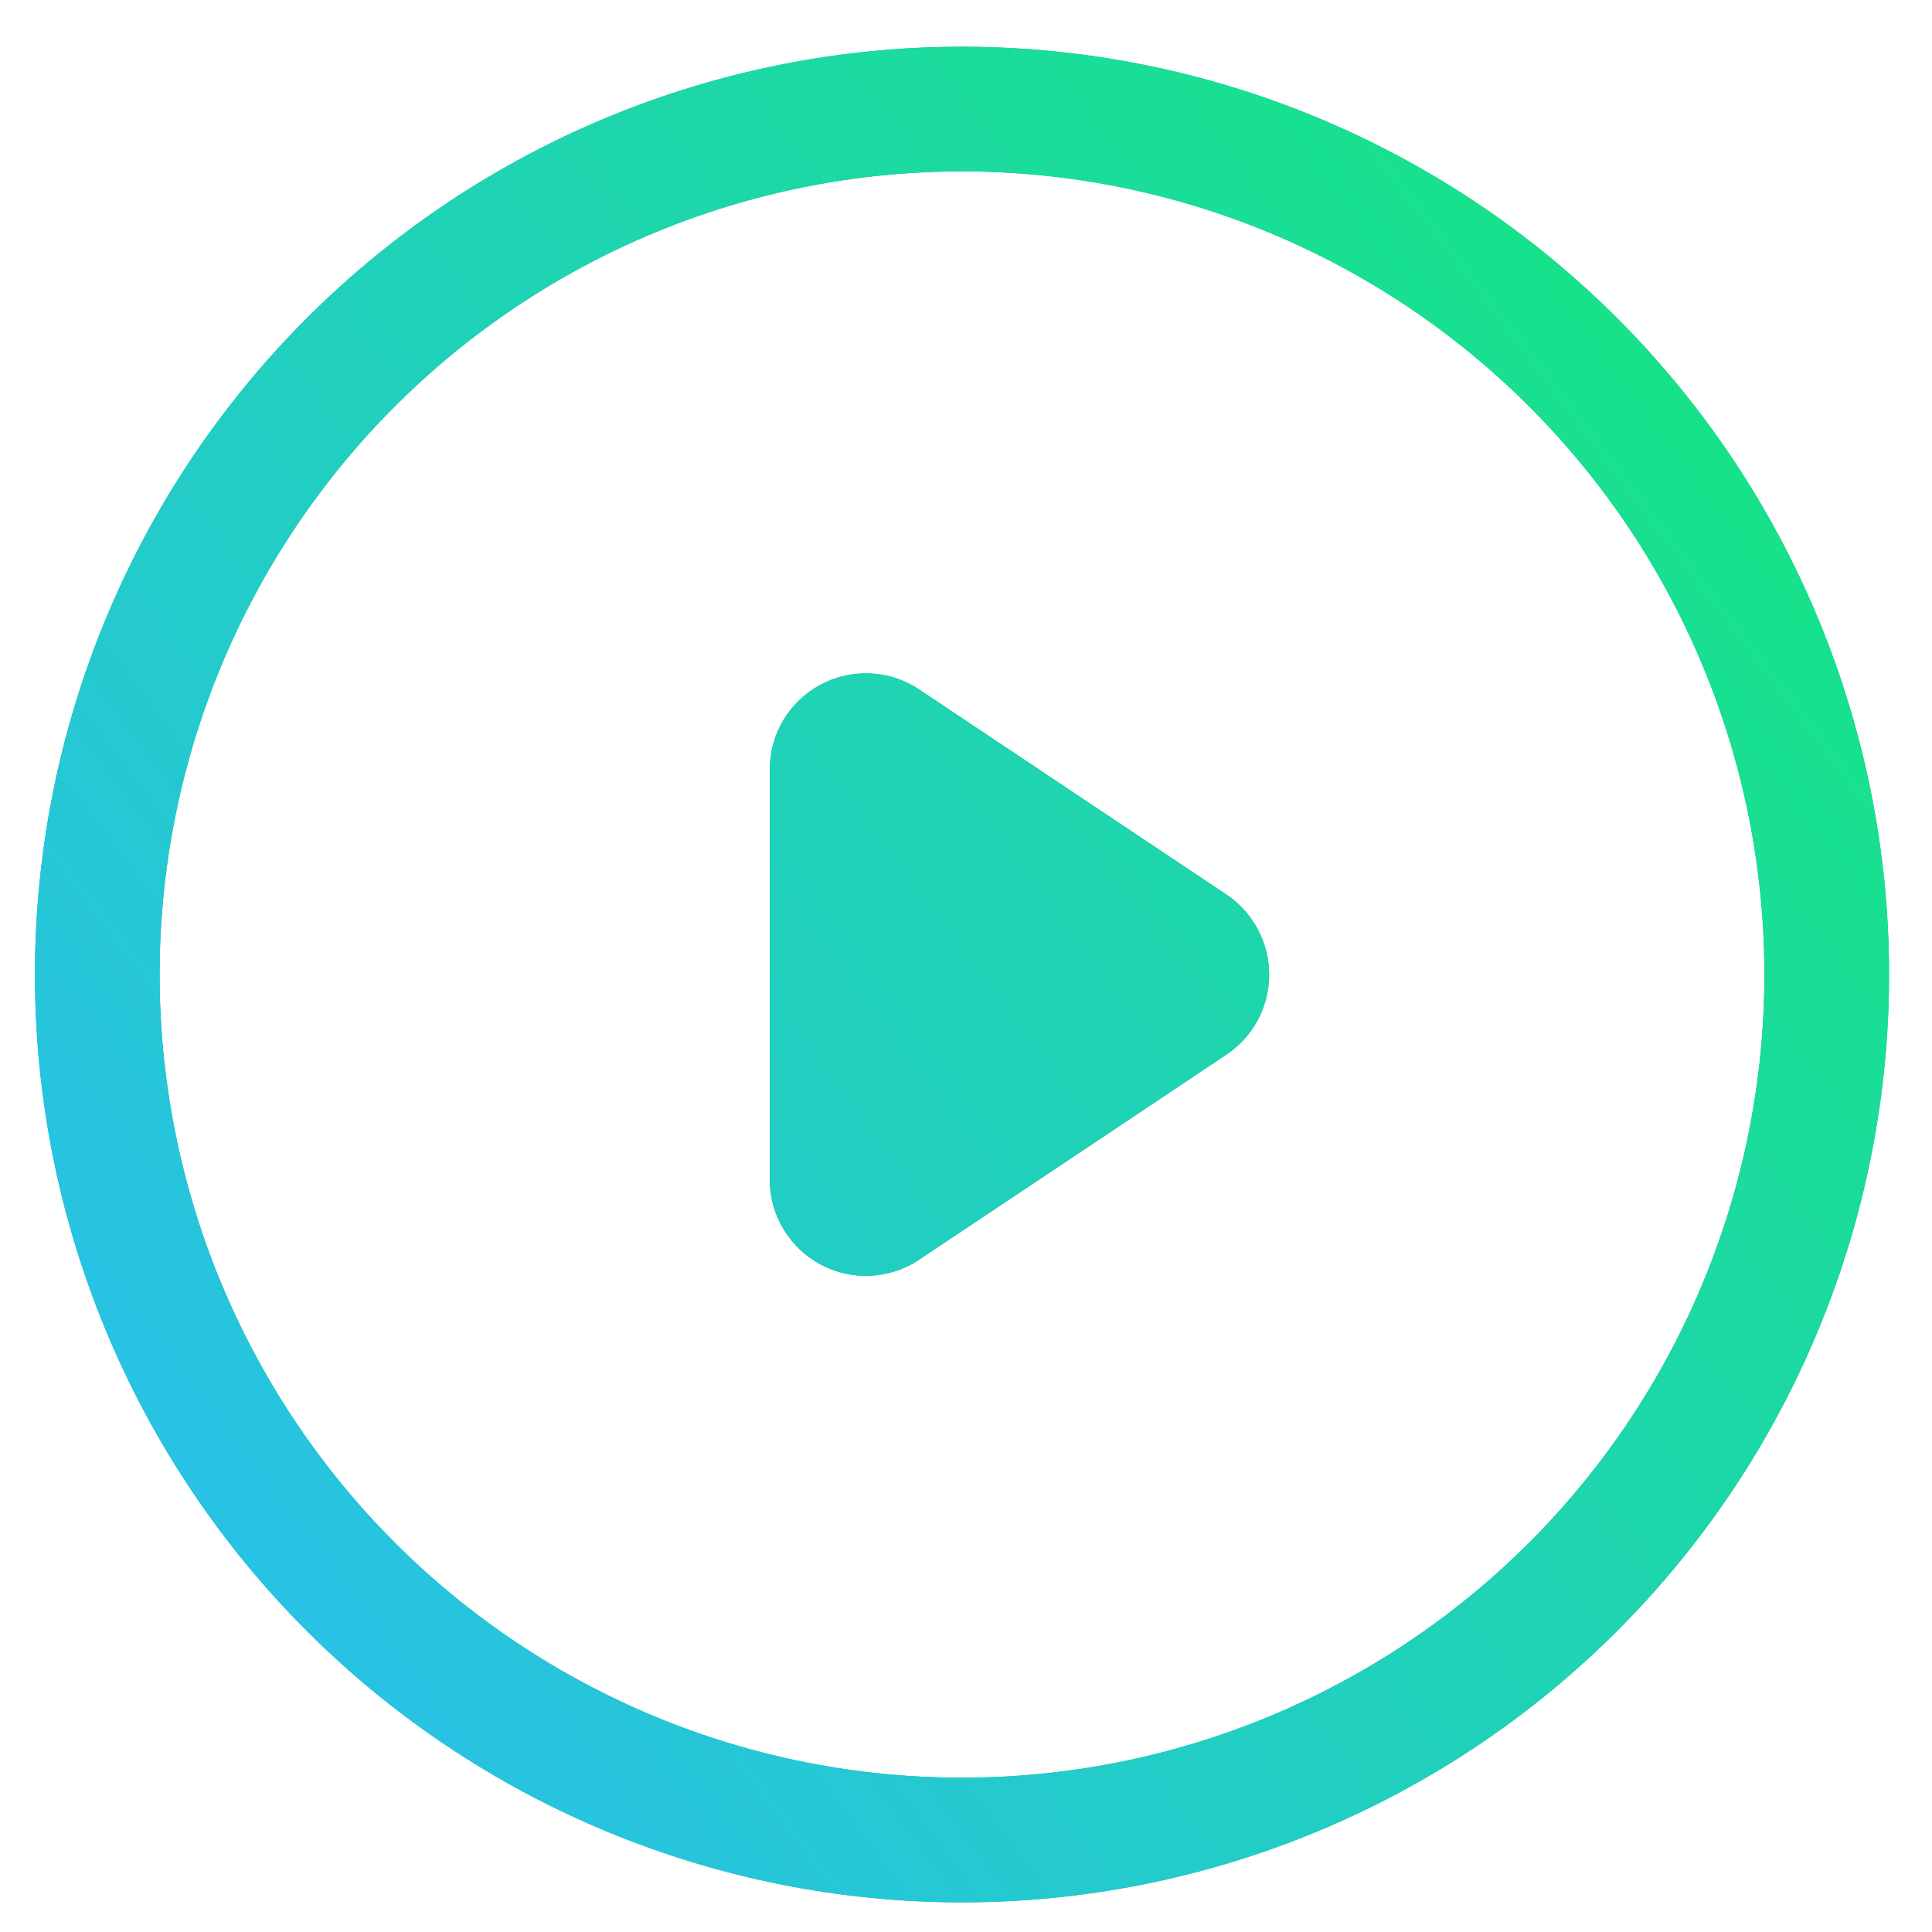
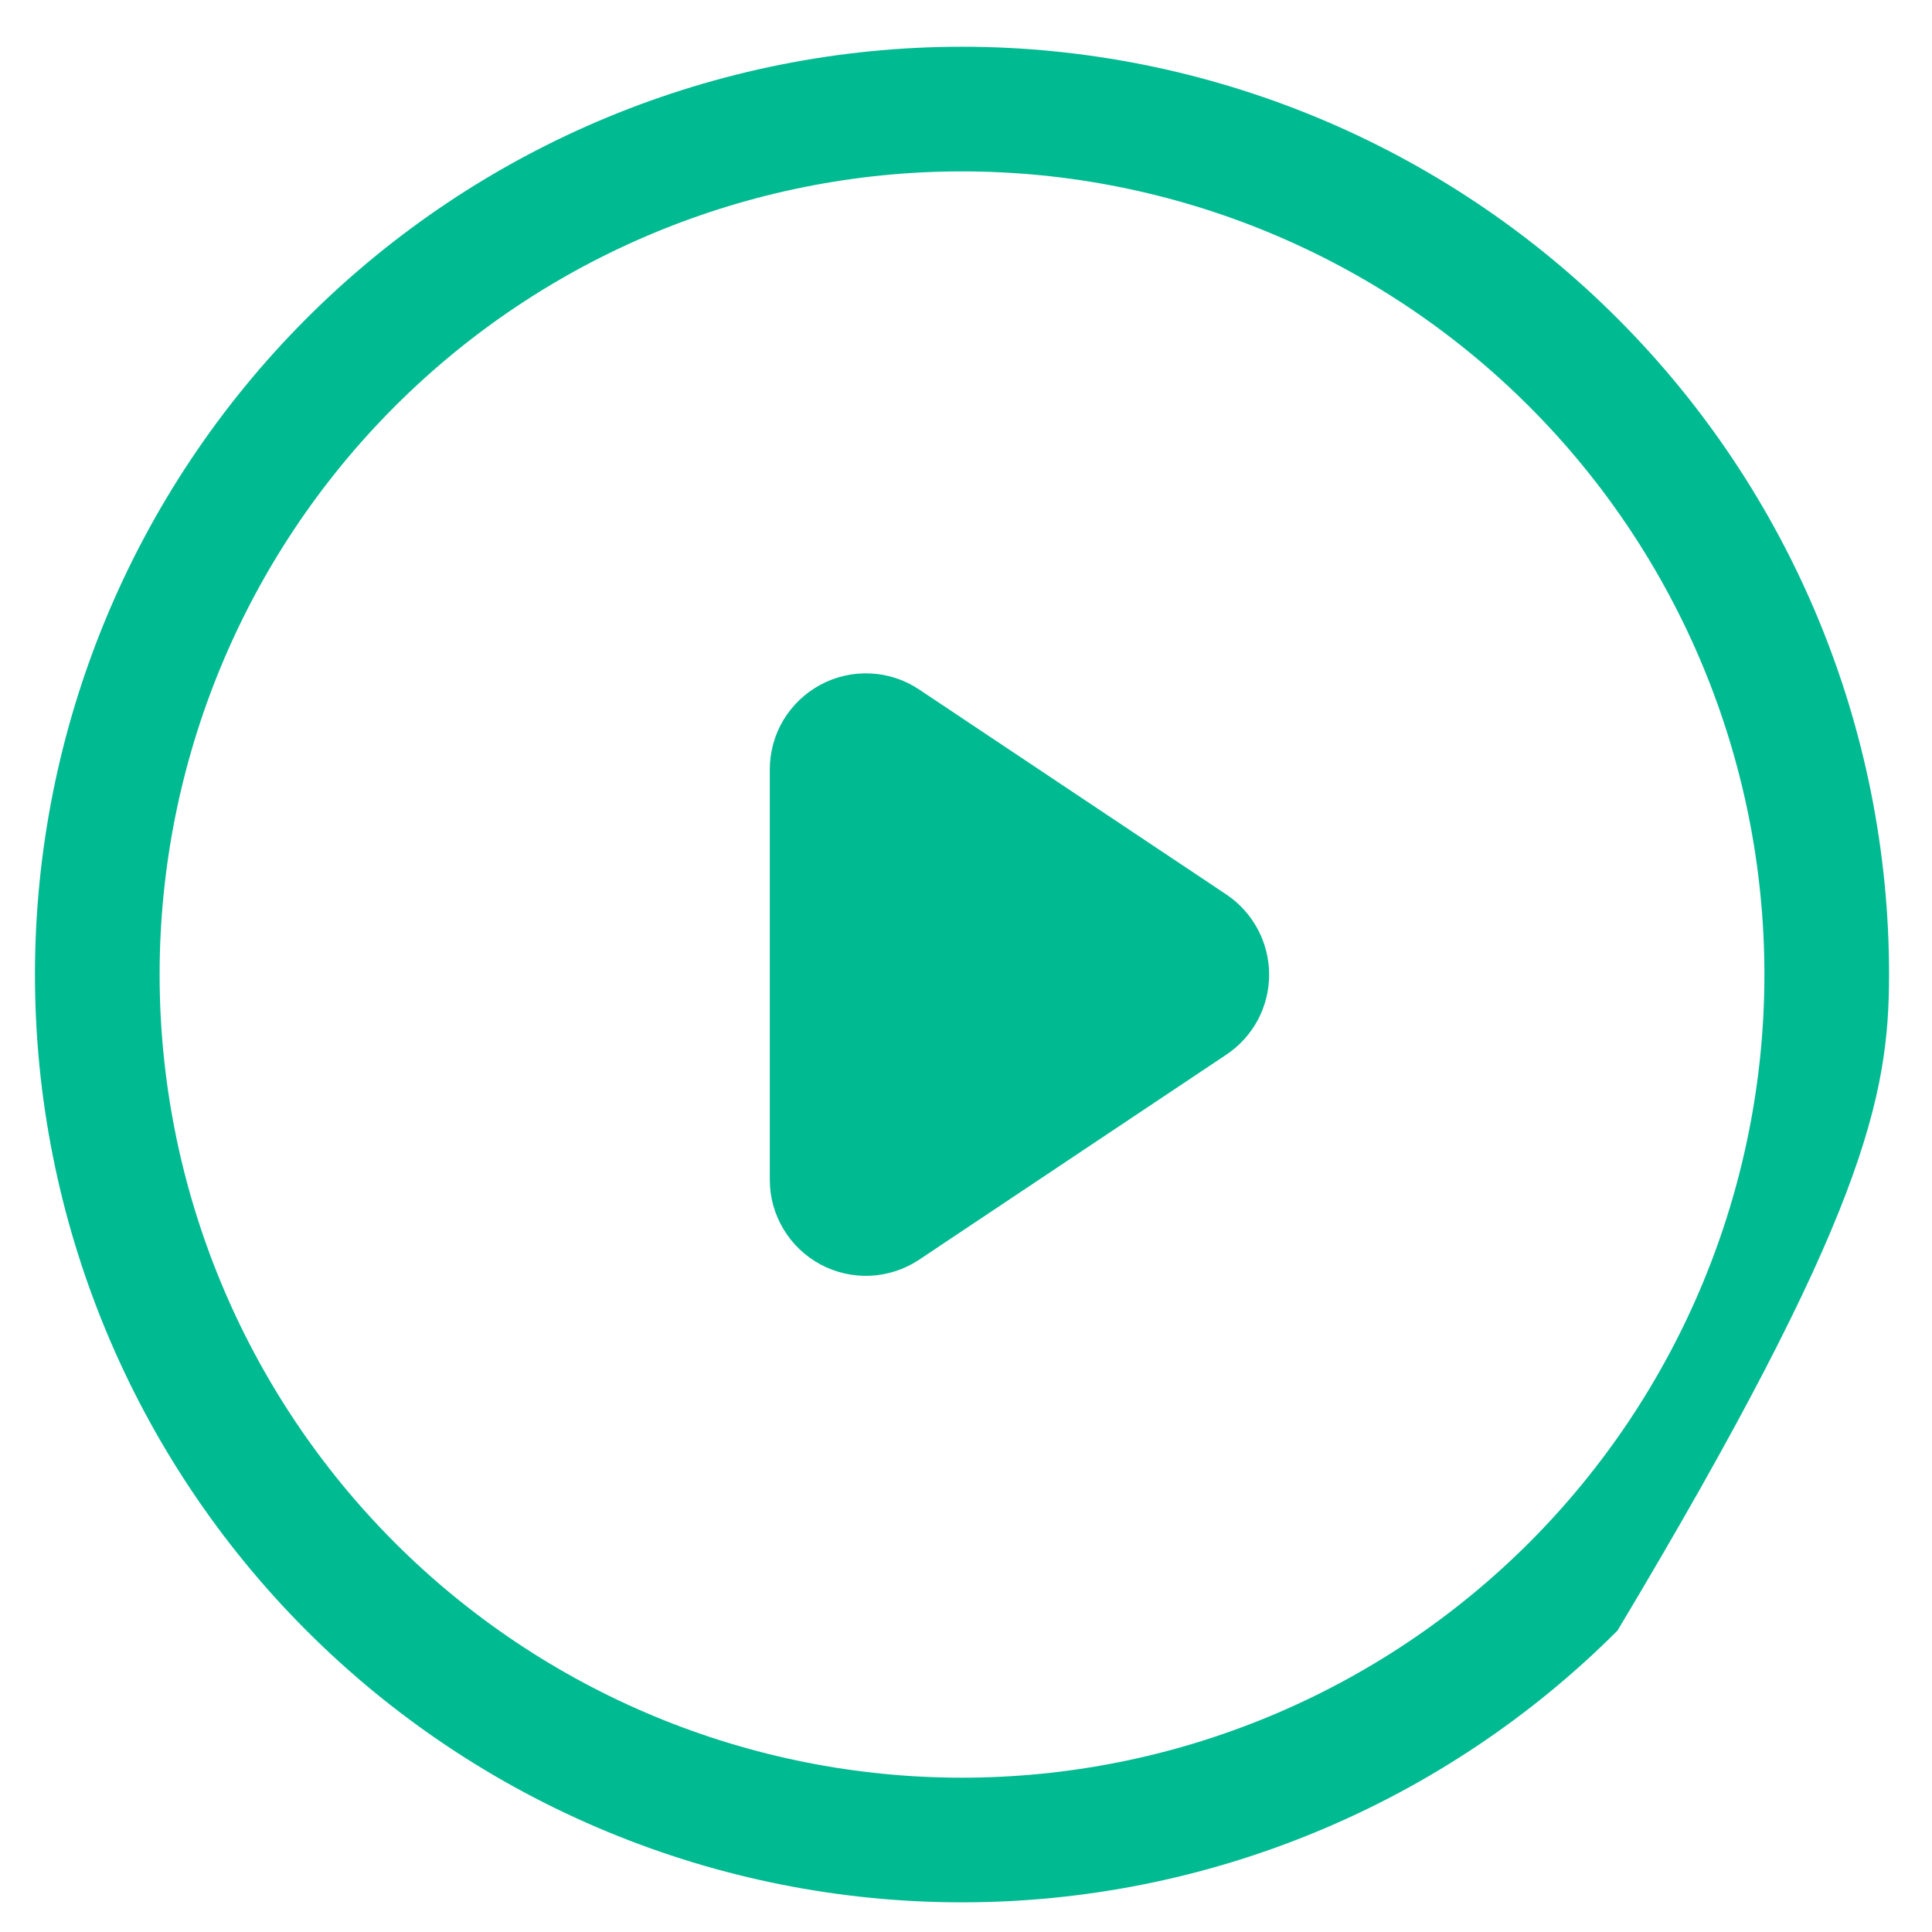
<svg xmlns="http://www.w3.org/2000/svg" width="31" height="31" viewBox="0 0 31 31" fill="none">
-   <path fill-rule="evenodd" clip-rule="evenodd" d="M6.332 6.524C8.746 4.108 12.021 2.75 15.435 2.75C18.85 2.75 22.125 4.108 24.539 6.524C26.954 8.941 28.311 12.219 28.311 15.637C28.311 17.329 27.977 19.005 27.33 20.569C26.683 22.132 25.735 23.553 24.539 24.75C23.344 25.946 21.924 26.895 20.362 27.543C18.8 28.191 17.126 28.524 15.435 28.524C13.745 28.524 12.071 28.191 10.509 27.543C8.947 26.895 7.527 25.946 6.332 24.75C5.136 23.553 4.188 22.132 3.541 20.569C2.894 19.005 2.561 17.329 2.561 15.637C2.561 12.219 3.917 8.941 6.332 6.524ZM15.435 0.75C11.49 0.75 7.707 2.319 4.917 5.111C2.128 7.902 0.561 11.689 0.561 15.637C0.561 17.592 0.945 19.527 1.693 21.334C2.44 23.14 3.536 24.781 4.917 26.163C6.298 27.546 7.938 28.642 9.743 29.39C11.548 30.139 13.482 30.524 15.435 30.524C17.389 30.524 19.323 30.139 21.128 29.39C22.933 28.642 24.573 27.546 25.954 26.163C27.335 24.781 28.431 23.14 29.178 21.334C29.926 19.527 30.311 17.592 30.311 15.637C30.311 11.689 28.744 7.902 25.954 5.111C23.165 2.319 19.381 0.75 15.435 0.75ZM14.749 11.064L19.678 14.353C19.889 14.494 20.062 14.687 20.182 14.911C20.301 15.134 20.364 15.385 20.364 15.639C20.364 15.893 20.301 16.143 20.182 16.367C20.062 16.59 19.889 16.781 19.678 16.922L14.749 20.212C14.517 20.367 14.247 20.456 13.968 20.47C13.689 20.483 13.412 20.421 13.166 20.289C12.92 20.157 12.714 19.961 12.571 19.721C12.427 19.482 12.351 19.208 12.352 18.928V12.35C12.351 12.071 12.426 11.796 12.569 11.556C12.713 11.316 12.918 11.12 13.165 10.987C13.411 10.855 13.688 10.793 13.967 10.806C14.246 10.819 14.517 10.908 14.749 11.064Z" fill="#00BA92" />
-   <path fill-rule="evenodd" clip-rule="evenodd" d="M6.332 6.524C8.746 4.108 12.021 2.75 15.435 2.75C18.85 2.75 22.125 4.108 24.539 6.524C26.954 8.941 28.311 12.219 28.311 15.637C28.311 17.329 27.977 19.005 27.33 20.569C26.683 22.132 25.735 23.553 24.539 24.75C23.344 25.946 21.924 26.895 20.362 27.543C18.8 28.191 17.126 28.524 15.435 28.524C13.745 28.524 12.071 28.191 10.509 27.543C8.947 26.895 7.527 25.946 6.332 24.75C5.136 23.553 4.188 22.132 3.541 20.569C2.894 19.005 2.561 17.329 2.561 15.637C2.561 12.219 3.917 8.941 6.332 6.524ZM15.435 0.75C11.49 0.75 7.707 2.319 4.917 5.111C2.128 7.902 0.561 11.689 0.561 15.637C0.561 17.592 0.945 19.527 1.693 21.334C2.44 23.14 3.536 24.781 4.917 26.163C6.298 27.546 7.938 28.642 9.743 29.39C11.548 30.139 13.482 30.524 15.435 30.524C17.389 30.524 19.323 30.139 21.128 29.39C22.933 28.642 24.573 27.546 25.954 26.163C27.335 24.781 28.431 23.14 29.178 21.334C29.926 19.527 30.311 17.592 30.311 15.637C30.311 11.689 28.744 7.902 25.954 5.111C23.165 2.319 19.381 0.75 15.435 0.75ZM14.749 11.064L19.678 14.353C19.889 14.494 20.062 14.687 20.182 14.911C20.301 15.134 20.364 15.385 20.364 15.639C20.364 15.893 20.301 16.143 20.182 16.367C20.062 16.59 19.889 16.781 19.678 16.922L14.749 20.212C14.517 20.367 14.247 20.456 13.968 20.47C13.689 20.483 13.412 20.421 13.166 20.289C12.92 20.157 12.714 19.961 12.571 19.721C12.427 19.482 12.351 19.208 12.352 18.928V12.35C12.351 12.071 12.426 11.796 12.569 11.556C12.713 11.316 12.918 11.12 13.165 10.987C13.411 10.855 13.688 10.793 13.967 10.806C14.246 10.819 14.517 10.908 14.749 11.064Z" fill="url(#paint0_linear_125_788)" />
+   <path fill-rule="evenodd" clip-rule="evenodd" d="M6.332 6.524C8.746 4.108 12.021 2.75 15.435 2.75C18.85 2.75 22.125 4.108 24.539 6.524C26.954 8.941 28.311 12.219 28.311 15.637C28.311 17.329 27.977 19.005 27.33 20.569C26.683 22.132 25.735 23.553 24.539 24.75C23.344 25.946 21.924 26.895 20.362 27.543C18.8 28.191 17.126 28.524 15.435 28.524C13.745 28.524 12.071 28.191 10.509 27.543C8.947 26.895 7.527 25.946 6.332 24.75C5.136 23.553 4.188 22.132 3.541 20.569C2.894 19.005 2.561 17.329 2.561 15.637C2.561 12.219 3.917 8.941 6.332 6.524ZM15.435 0.75C11.49 0.75 7.707 2.319 4.917 5.111C2.128 7.902 0.561 11.689 0.561 15.637C0.561 17.592 0.945 19.527 1.693 21.334C2.44 23.14 3.536 24.781 4.917 26.163C6.298 27.546 7.938 28.642 9.743 29.39C11.548 30.139 13.482 30.524 15.435 30.524C17.389 30.524 19.323 30.139 21.128 29.39C22.933 28.642 24.573 27.546 25.954 26.163C29.926 19.527 30.311 17.592 30.311 15.637C30.311 11.689 28.744 7.902 25.954 5.111C23.165 2.319 19.381 0.75 15.435 0.75ZM14.749 11.064L19.678 14.353C19.889 14.494 20.062 14.687 20.182 14.911C20.301 15.134 20.364 15.385 20.364 15.639C20.364 15.893 20.301 16.143 20.182 16.367C20.062 16.59 19.889 16.781 19.678 16.922L14.749 20.212C14.517 20.367 14.247 20.456 13.968 20.47C13.689 20.483 13.412 20.421 13.166 20.289C12.92 20.157 12.714 19.961 12.571 19.721C12.427 19.482 12.351 19.208 12.352 18.928V12.35C12.351 12.071 12.426 11.796 12.569 11.556C12.713 11.316 12.918 11.12 13.165 10.987C13.411 10.855 13.688 10.793 13.967 10.806C14.246 10.819 14.517 10.908 14.749 11.064Z" fill="#00BA92" />
  <defs>
    <linearGradient id="paint0_linear_125_788" x1="-4.922" y1="13.022" x2="19.879" y2="-5.72" gradientUnits="userSpaceOnUse">
      <stop stop-color="#28C2E4" />
      <stop offset="1" stop-color="#16E485" />
    </linearGradient>
  </defs>
</svg>